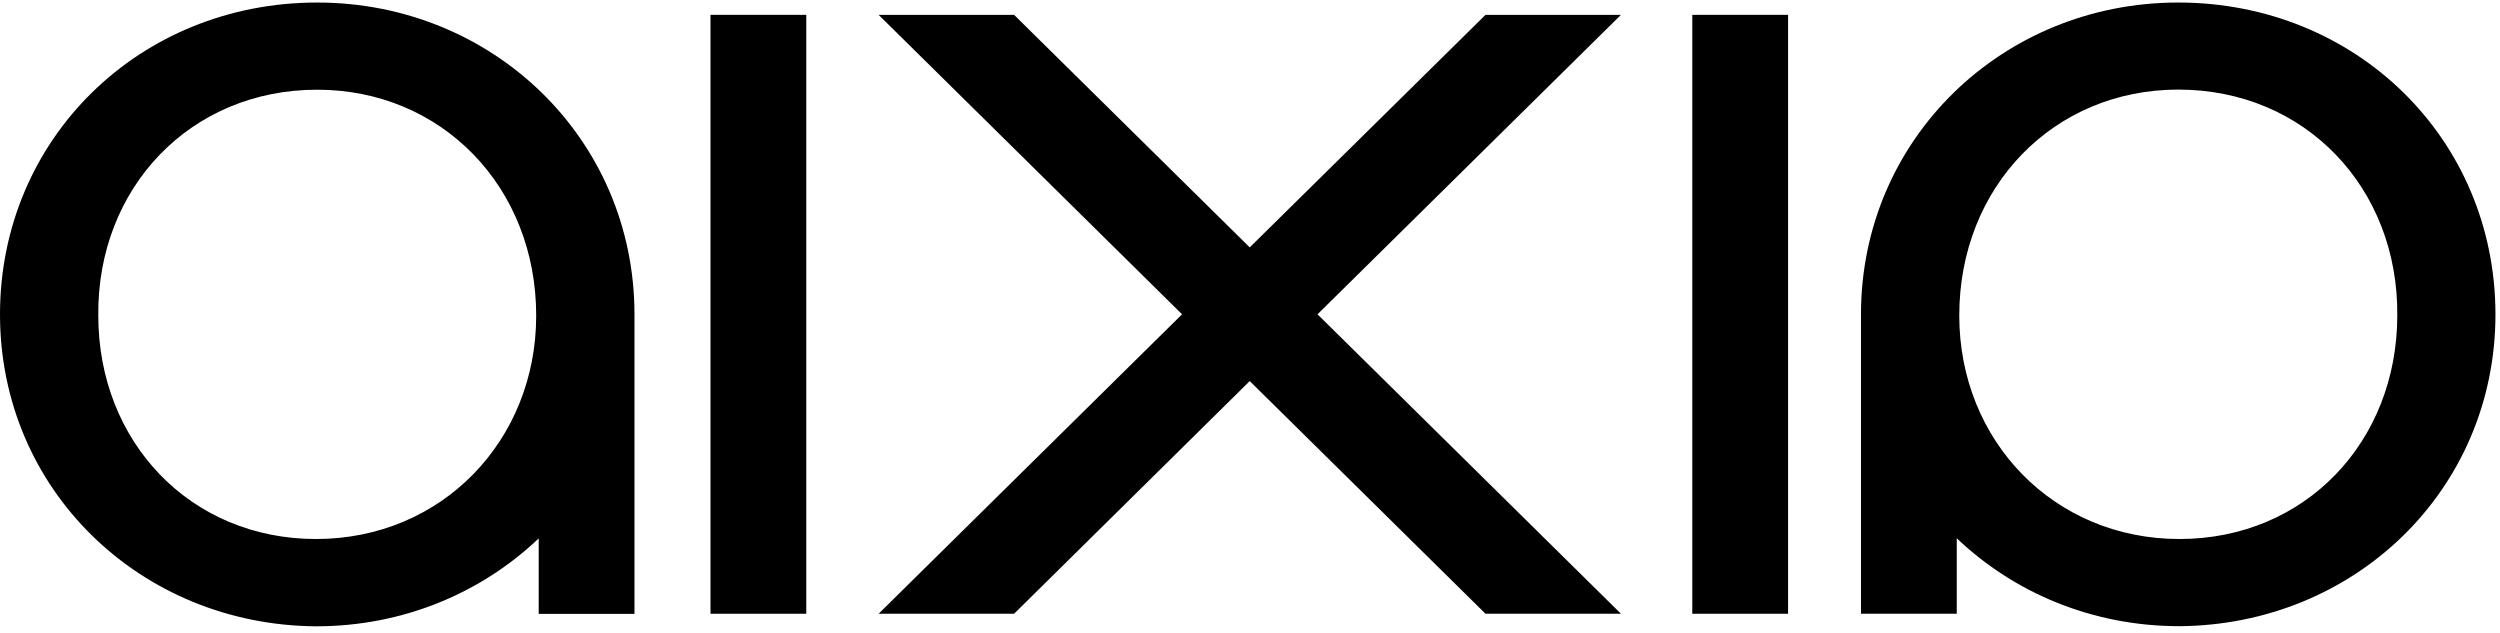
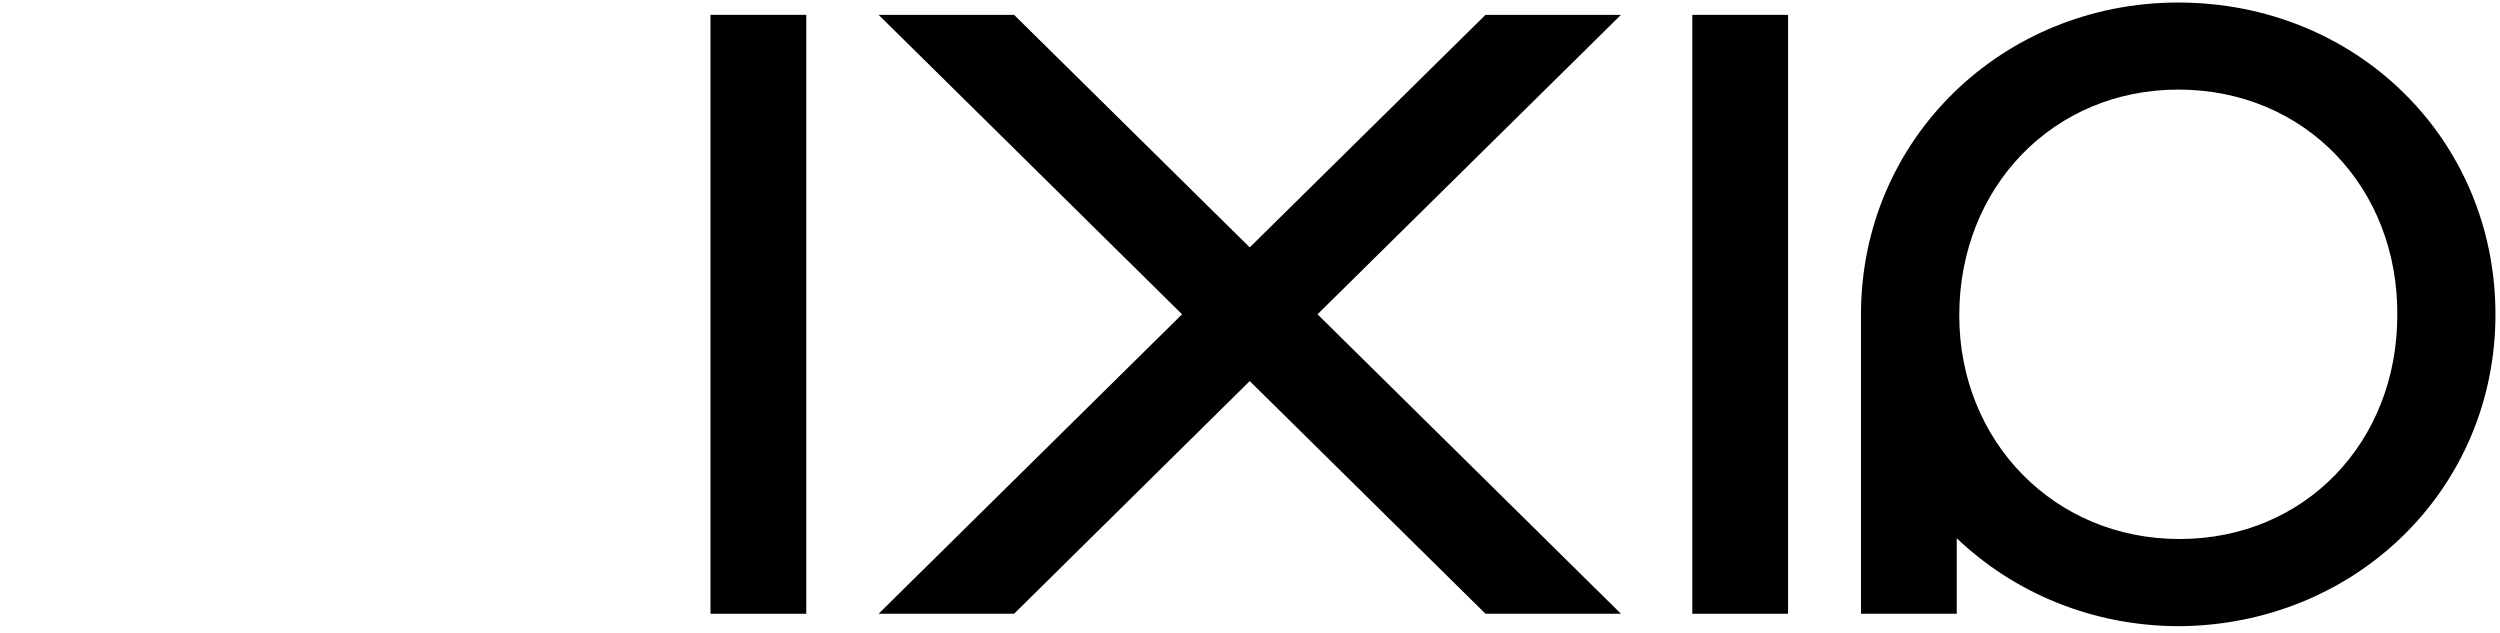
<svg xmlns="http://www.w3.org/2000/svg" width="300" height="76" viewBox="0 0 191 48" fill="none">
  <g clip-path="url(#clip0_19_233)">
    <path d="M61.599 46.697H54.282V0.941H61.599V46.697Z" fill="#000" />
    <path d="M136.609 46.697H129.292V0.941H136.609V46.697Z" fill="#000" />
-     <path d="M48.474 23.828C48.474 10.413 37.643 0 24.232 0C10.648 0 0 10.413 0 23.828C0 37.243 10.744 47.562 24.146 47.657C30.788 47.657 36.777 45.111 41.157 40.939V46.706H48.474V23.828ZM24.146 40.987C14.547 40.987 7.509 33.576 7.509 23.914C7.413 14.166 14.537 6.66 24.232 6.66C33.734 6.66 40.965 14.071 40.965 23.923C40.965 33.481 33.744 40.987 24.146 40.987Z" fill="#000" />
    <path d="M166.411 0C153.01 0 142.179 10.413 142.179 23.828V46.697H149.496V40.93C153.876 45.101 159.864 47.647 166.507 47.647C179.909 47.552 190.653 37.234 190.653 23.819C190.643 10.413 180.005 0 166.411 0ZM166.507 40.987C156.909 40.987 149.688 33.481 149.688 23.914C149.688 14.061 156.909 6.651 166.421 6.651C176.115 6.651 183.24 14.156 183.153 23.914C183.143 33.576 176.106 40.987 166.507 40.987Z" fill="#000" />
    <path d="M123.841 0.941H113.492L95.479 18.707L77.476 0.941H67.126L90.309 23.819L67.126 46.697H77.476L95.479 28.921L113.492 46.697H123.841L100.658 23.819L123.841 0.941Z" fill="#000" />
  </g>
  <defs>
    <clipPath id="clip0_19_233">
      <rect width="191" height="48" fill="#000" />
    </clipPath>
  </defs>
</svg>